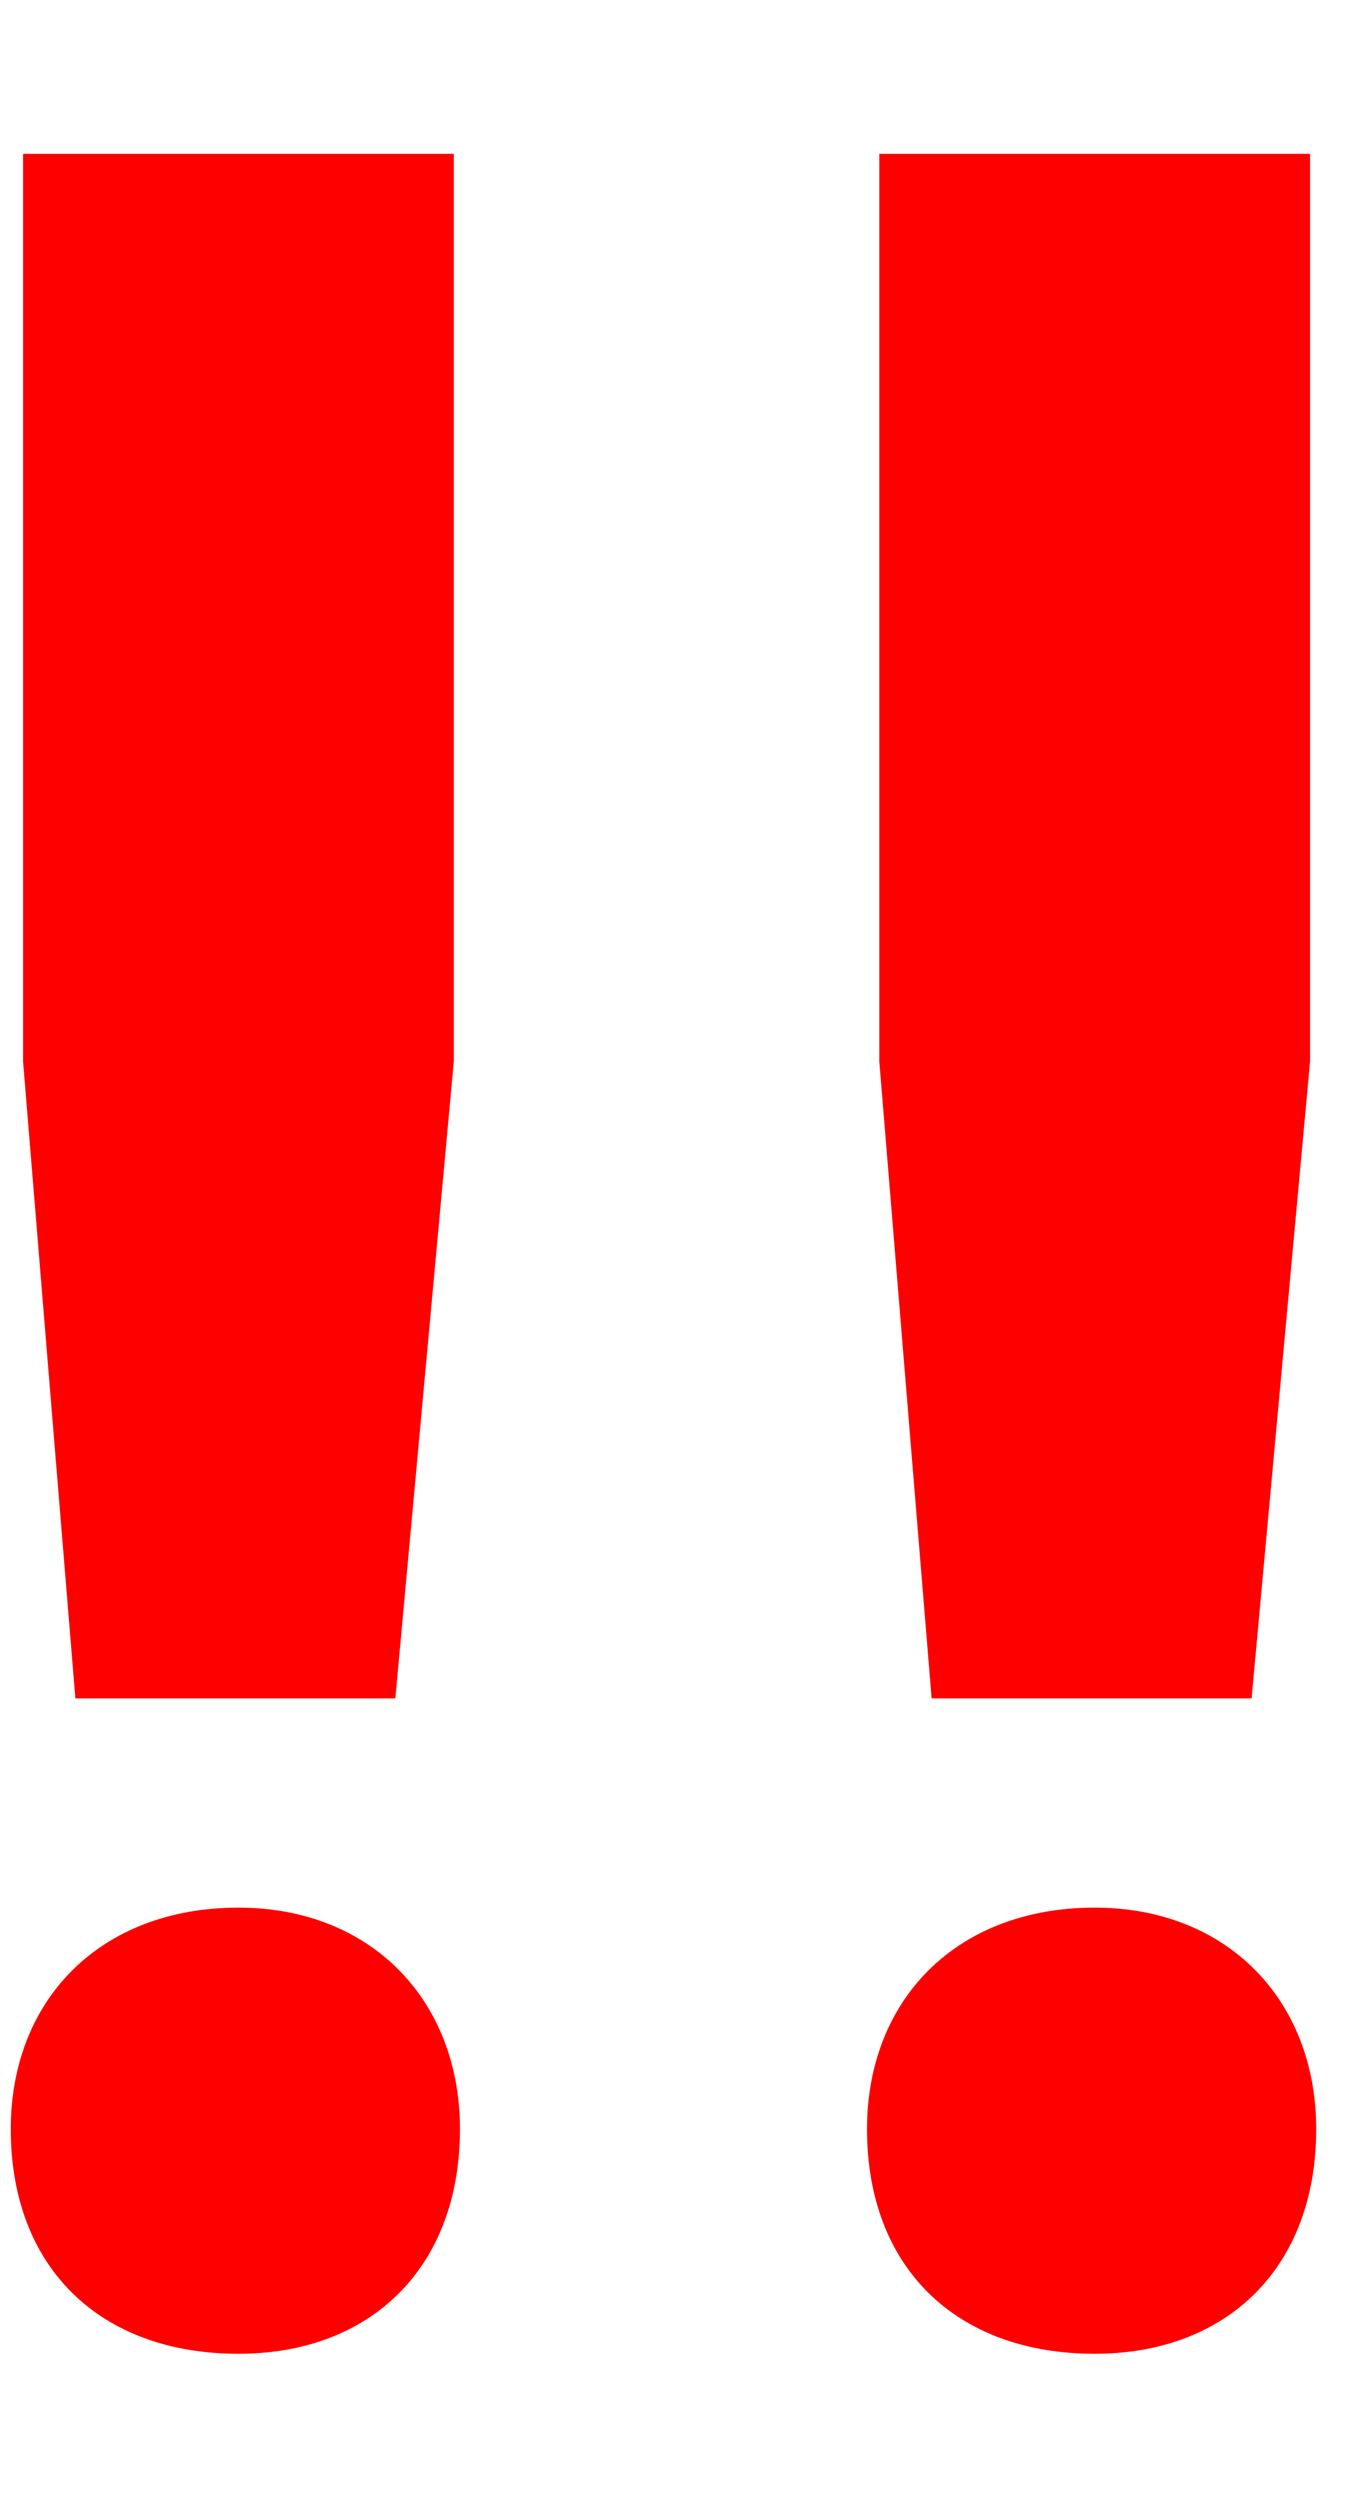
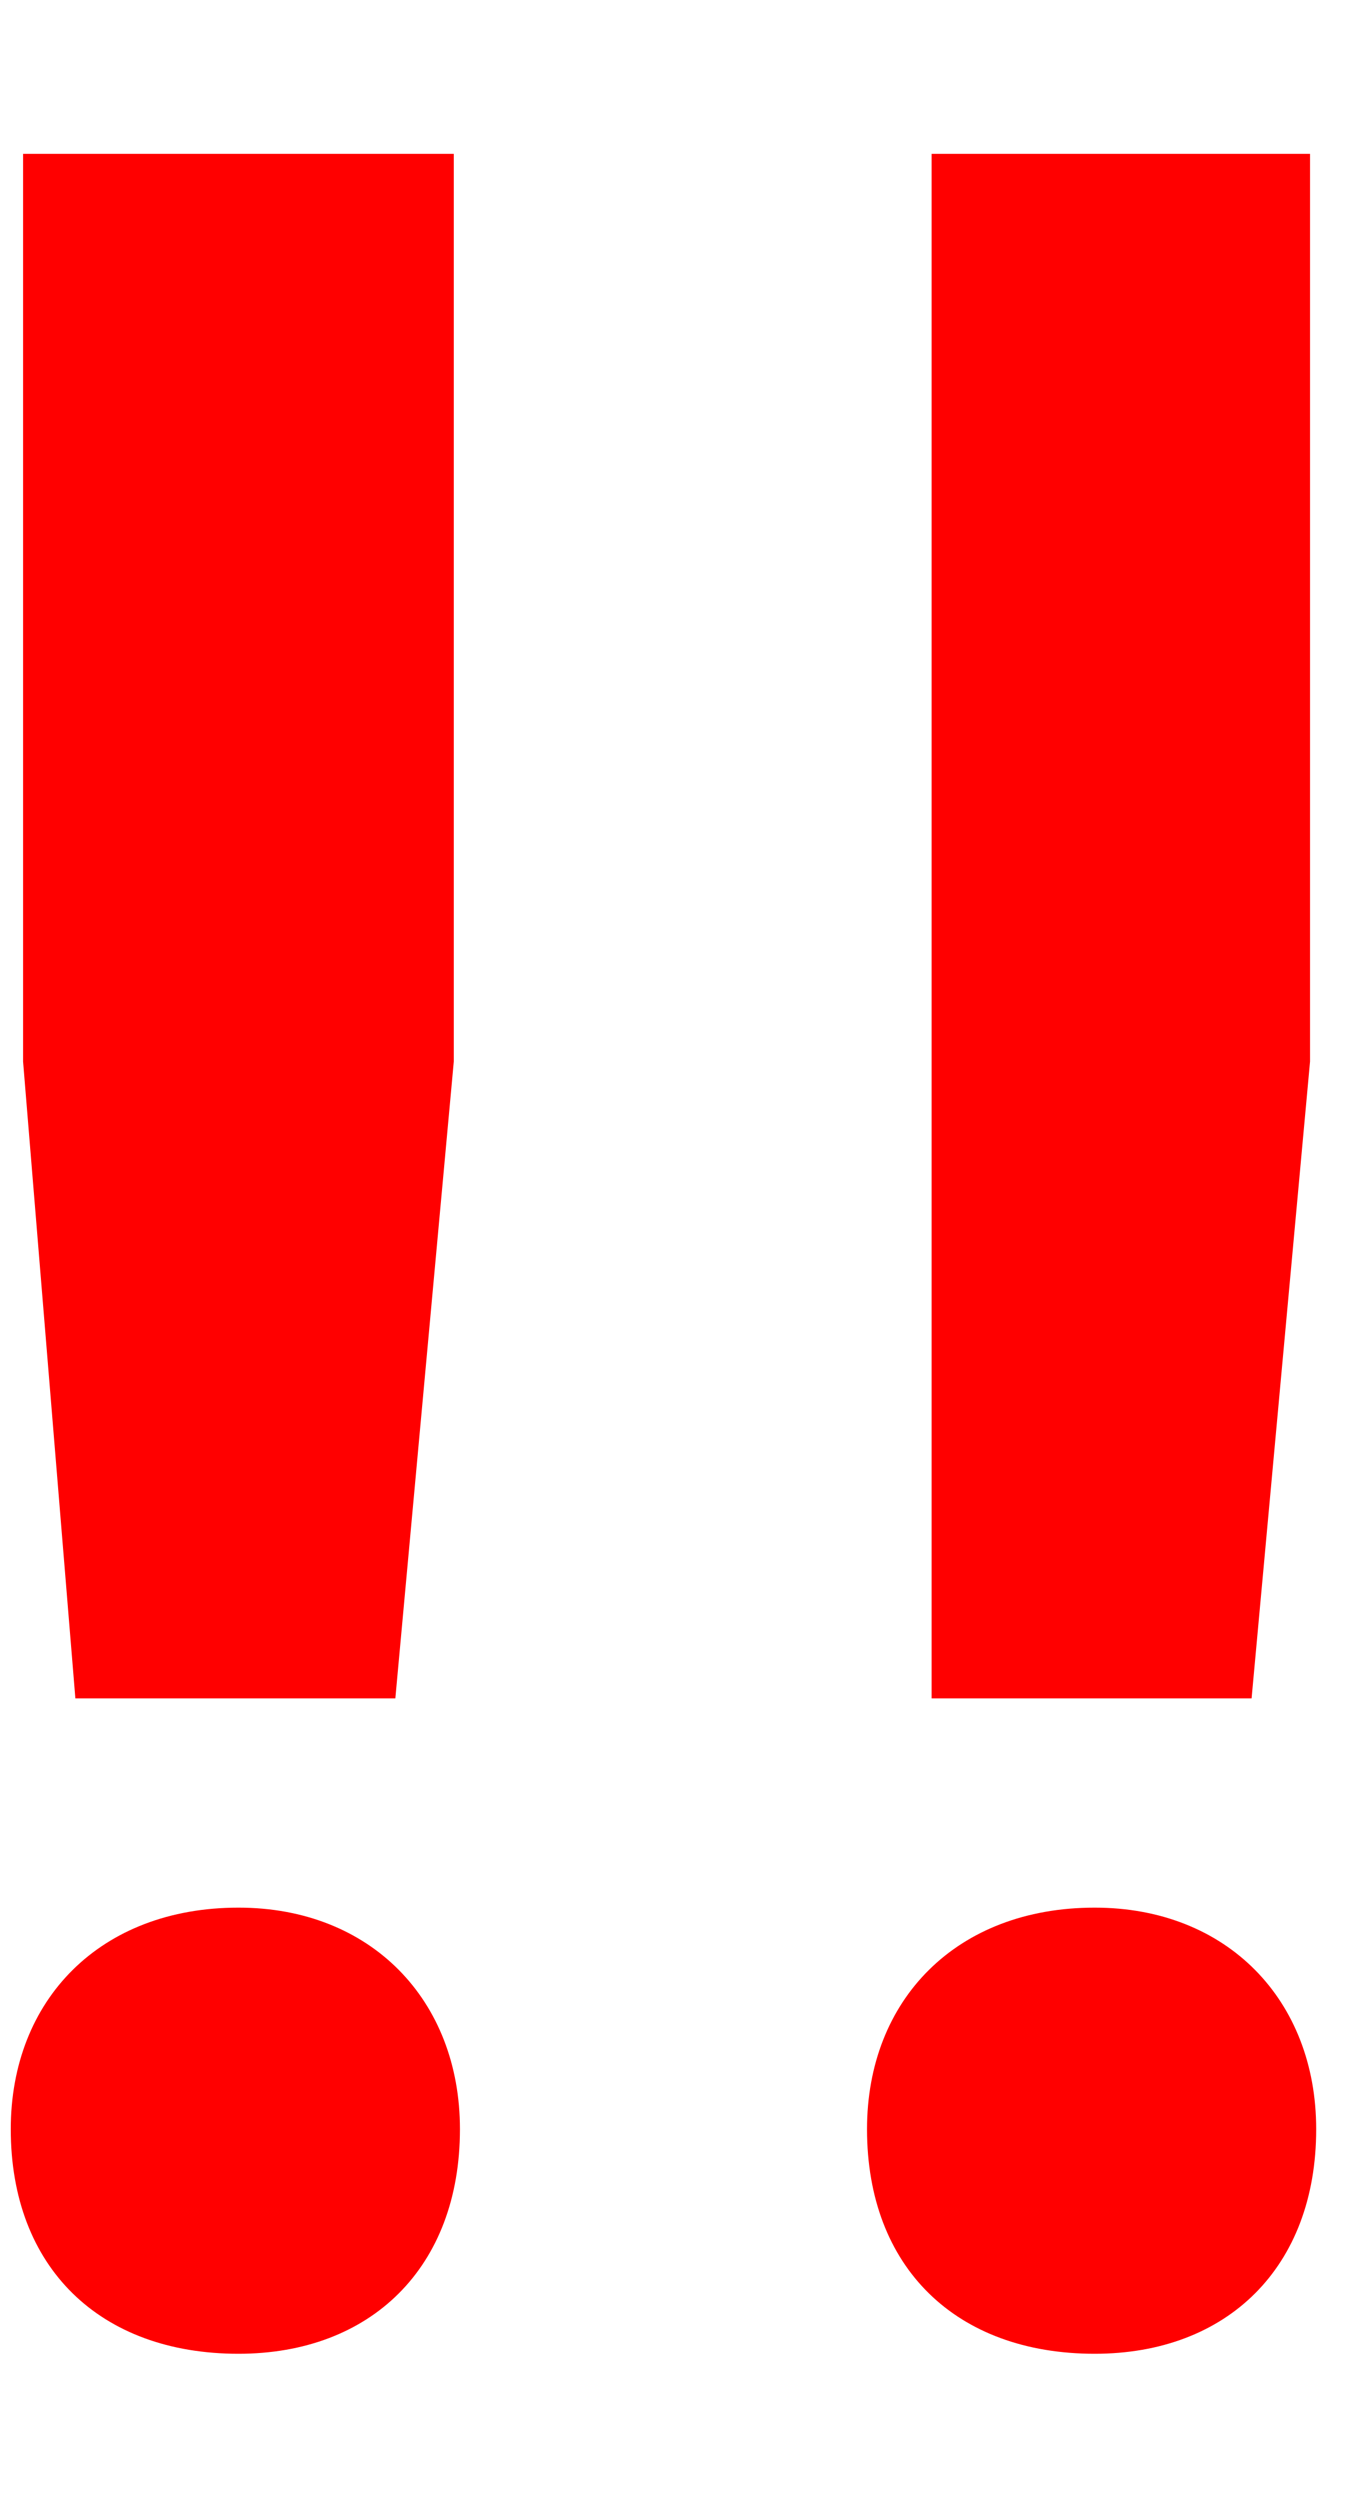
<svg xmlns="http://www.w3.org/2000/svg" width="7" height="13" viewBox="0 0 7 13" fill="none">
-   <path d="M2.36 5.52L2.056 8.832H0.392L0.12 5.52V0.8H2.36V5.52ZM0.056 11.072C0.056 10.4 0.52 9.92 1.24 9.92C1.928 9.92 2.392 10.4 2.392 11.072C2.392 11.792 1.928 12.24 1.24 12.24C0.52 12.24 0.056 11.792 0.056 11.072ZM6.813 5.52L6.509 8.832H4.845L4.573 5.52V0.8H6.813V5.52ZM4.509 11.072C4.509 10.4 4.973 9.92 5.693 9.92C6.381 9.92 6.845 10.4 6.845 11.072C6.845 11.792 6.381 12.24 5.693 12.24C4.973 12.24 4.509 11.792 4.509 11.072Z" fill="#FF0000" />
+   <path d="M2.36 5.52L2.056 8.832H0.392L0.12 5.52V0.8H2.36V5.52ZM0.056 11.072C0.056 10.4 0.52 9.92 1.24 9.92C1.928 9.92 2.392 10.4 2.392 11.072C2.392 11.792 1.928 12.24 1.24 12.24C0.52 12.24 0.056 11.792 0.056 11.072ZM6.813 5.52L6.509 8.832H4.845V0.8H6.813V5.52ZM4.509 11.072C4.509 10.4 4.973 9.92 5.693 9.92C6.381 9.92 6.845 10.4 6.845 11.072C6.845 11.792 6.381 12.24 5.693 12.24C4.973 12.24 4.509 11.792 4.509 11.072Z" fill="#FF0000" />
</svg>